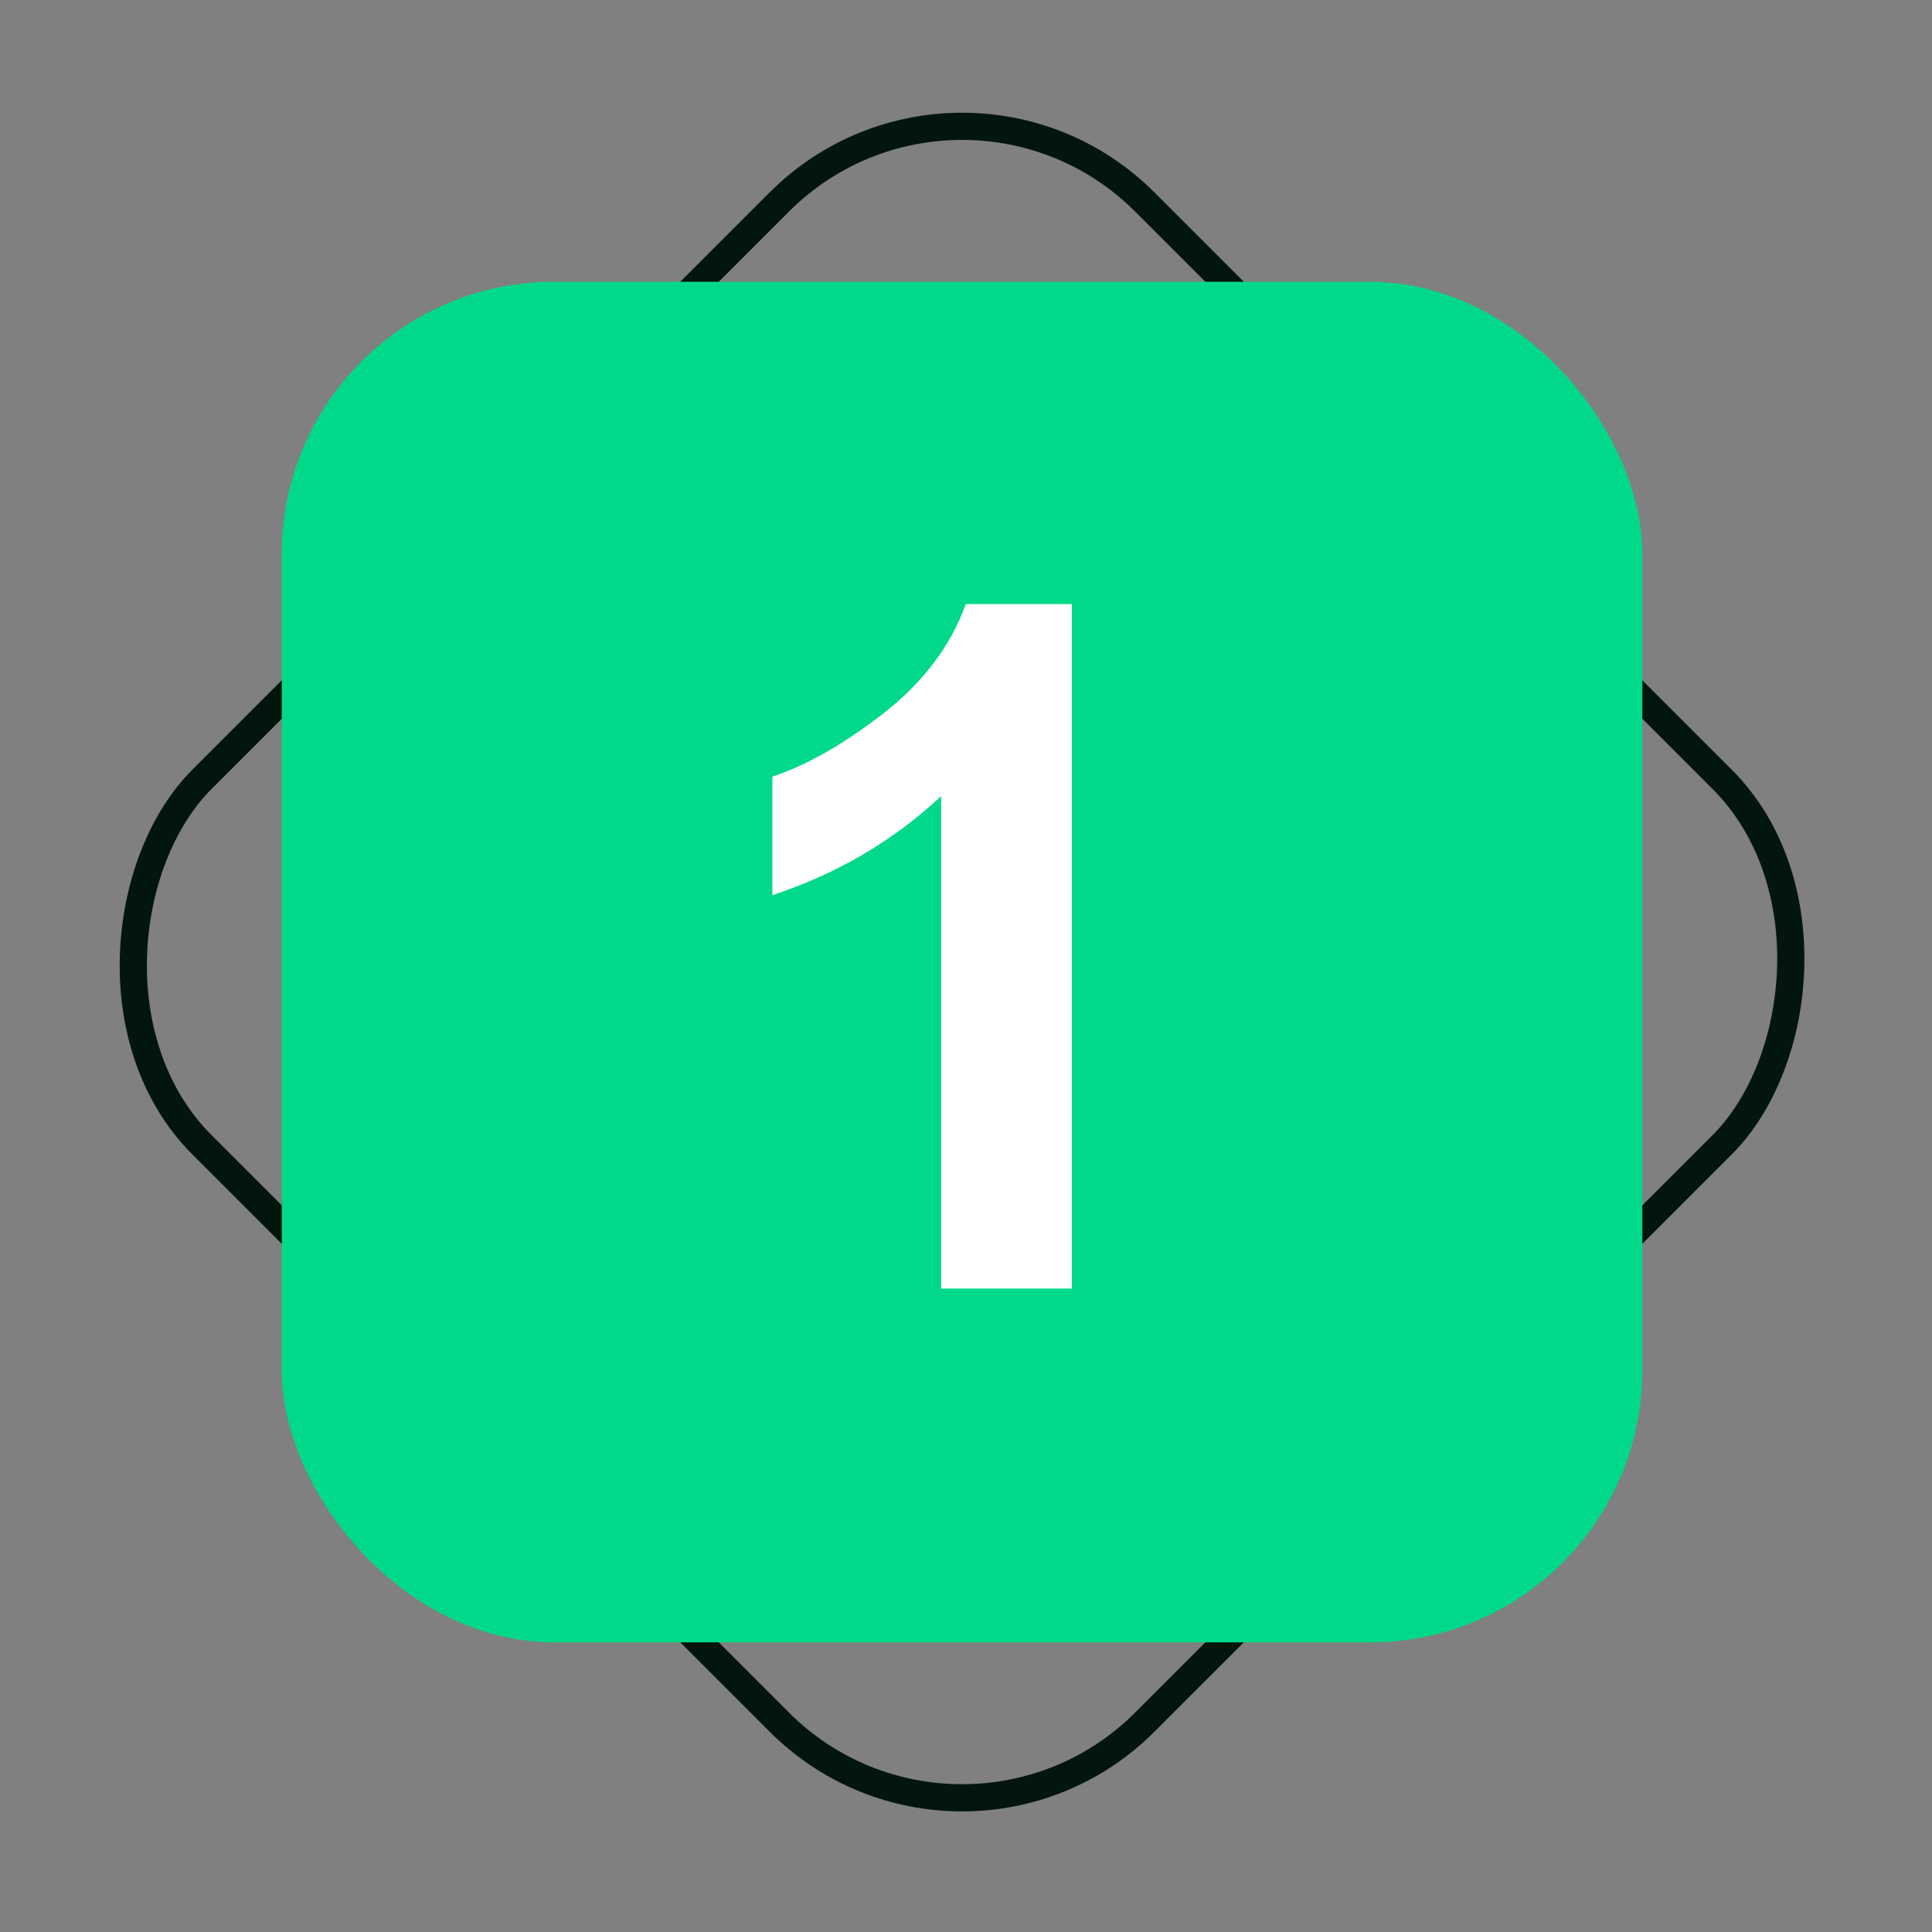
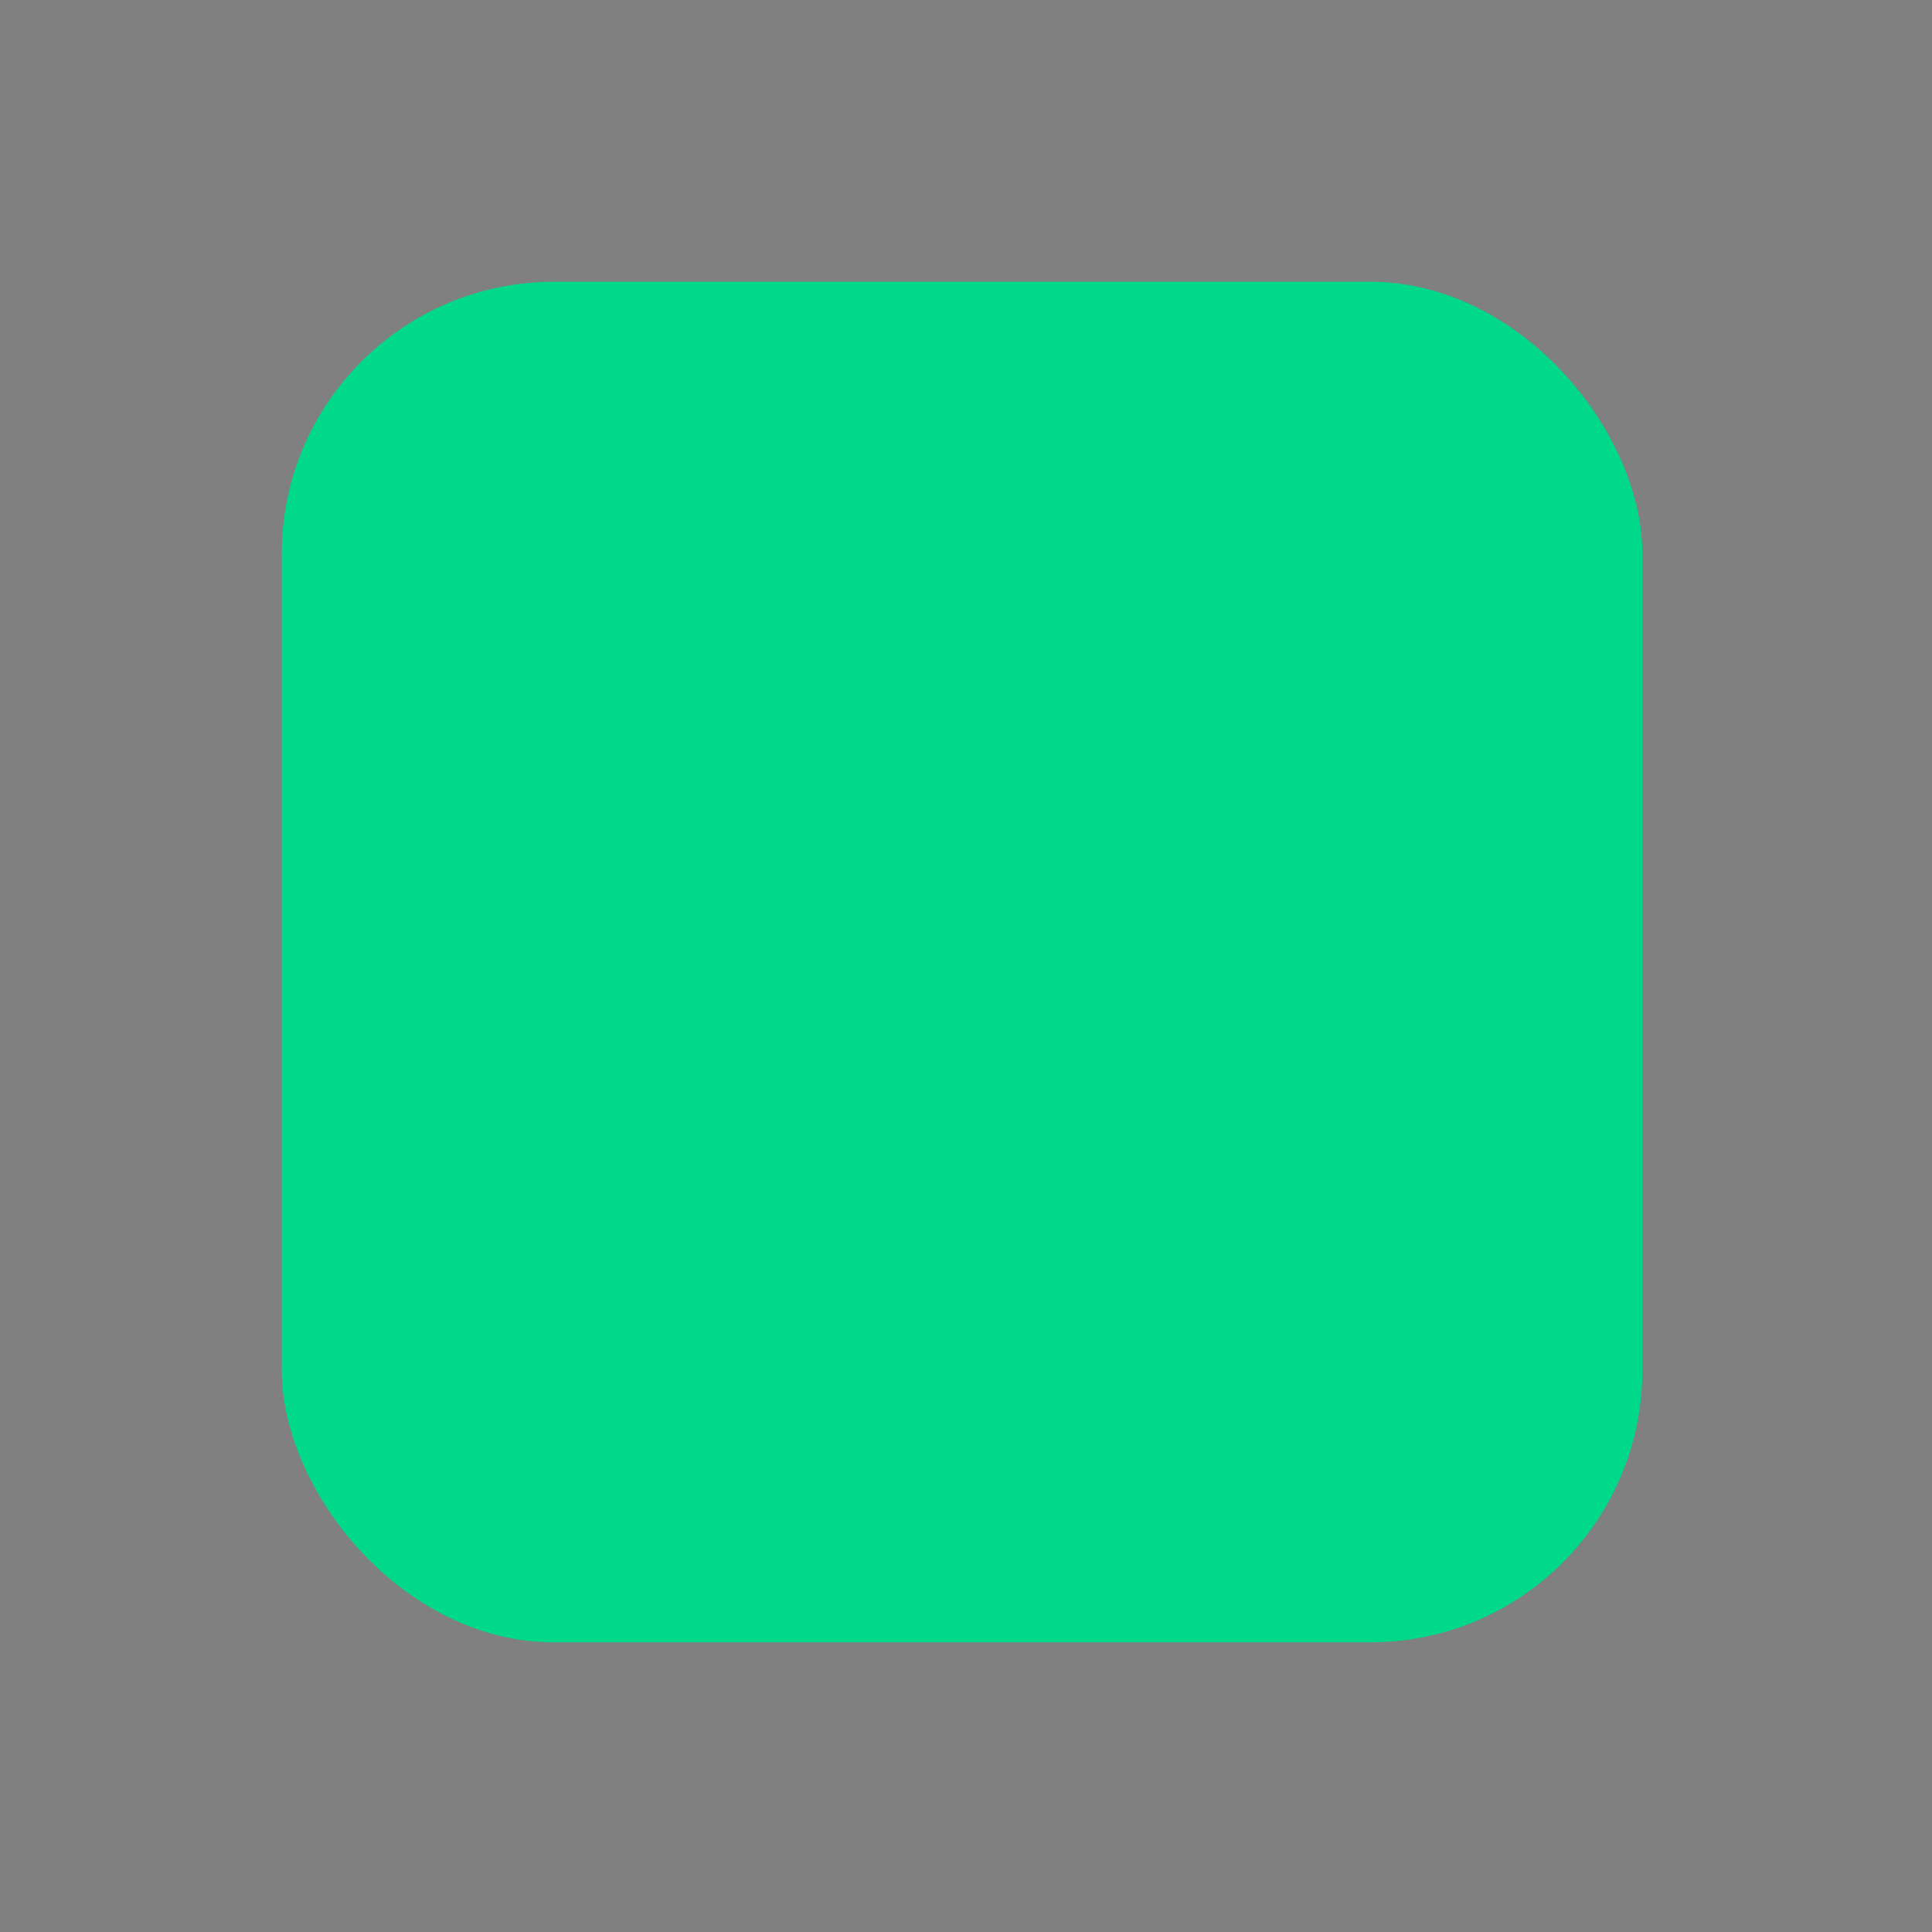
<svg xmlns="http://www.w3.org/2000/svg" width="71" height="71" viewBox="0 0 71 71" fill="none">
  <rect x="0" y="0" width="71" height="71" fill="#808080" stroke="none" />
-   <rect x="35.355" y="0.707" width="49" height="49" rx="9.5" transform="rotate(45 35.355 0.707)" stroke="#03160E" />
  <rect x="10.355" y="10.355" width="50" height="50" rx="10" fill="#00D989" />
-   <path d="M39.389 47.355H34.586V29.257C32.832 30.898 30.764 32.111 28.383 32.898V28.54C29.636 28.129 30.997 27.355 32.467 26.215C33.937 25.065 34.945 23.726 35.492 22.199H39.389V47.355Z" fill="white" />
</svg>